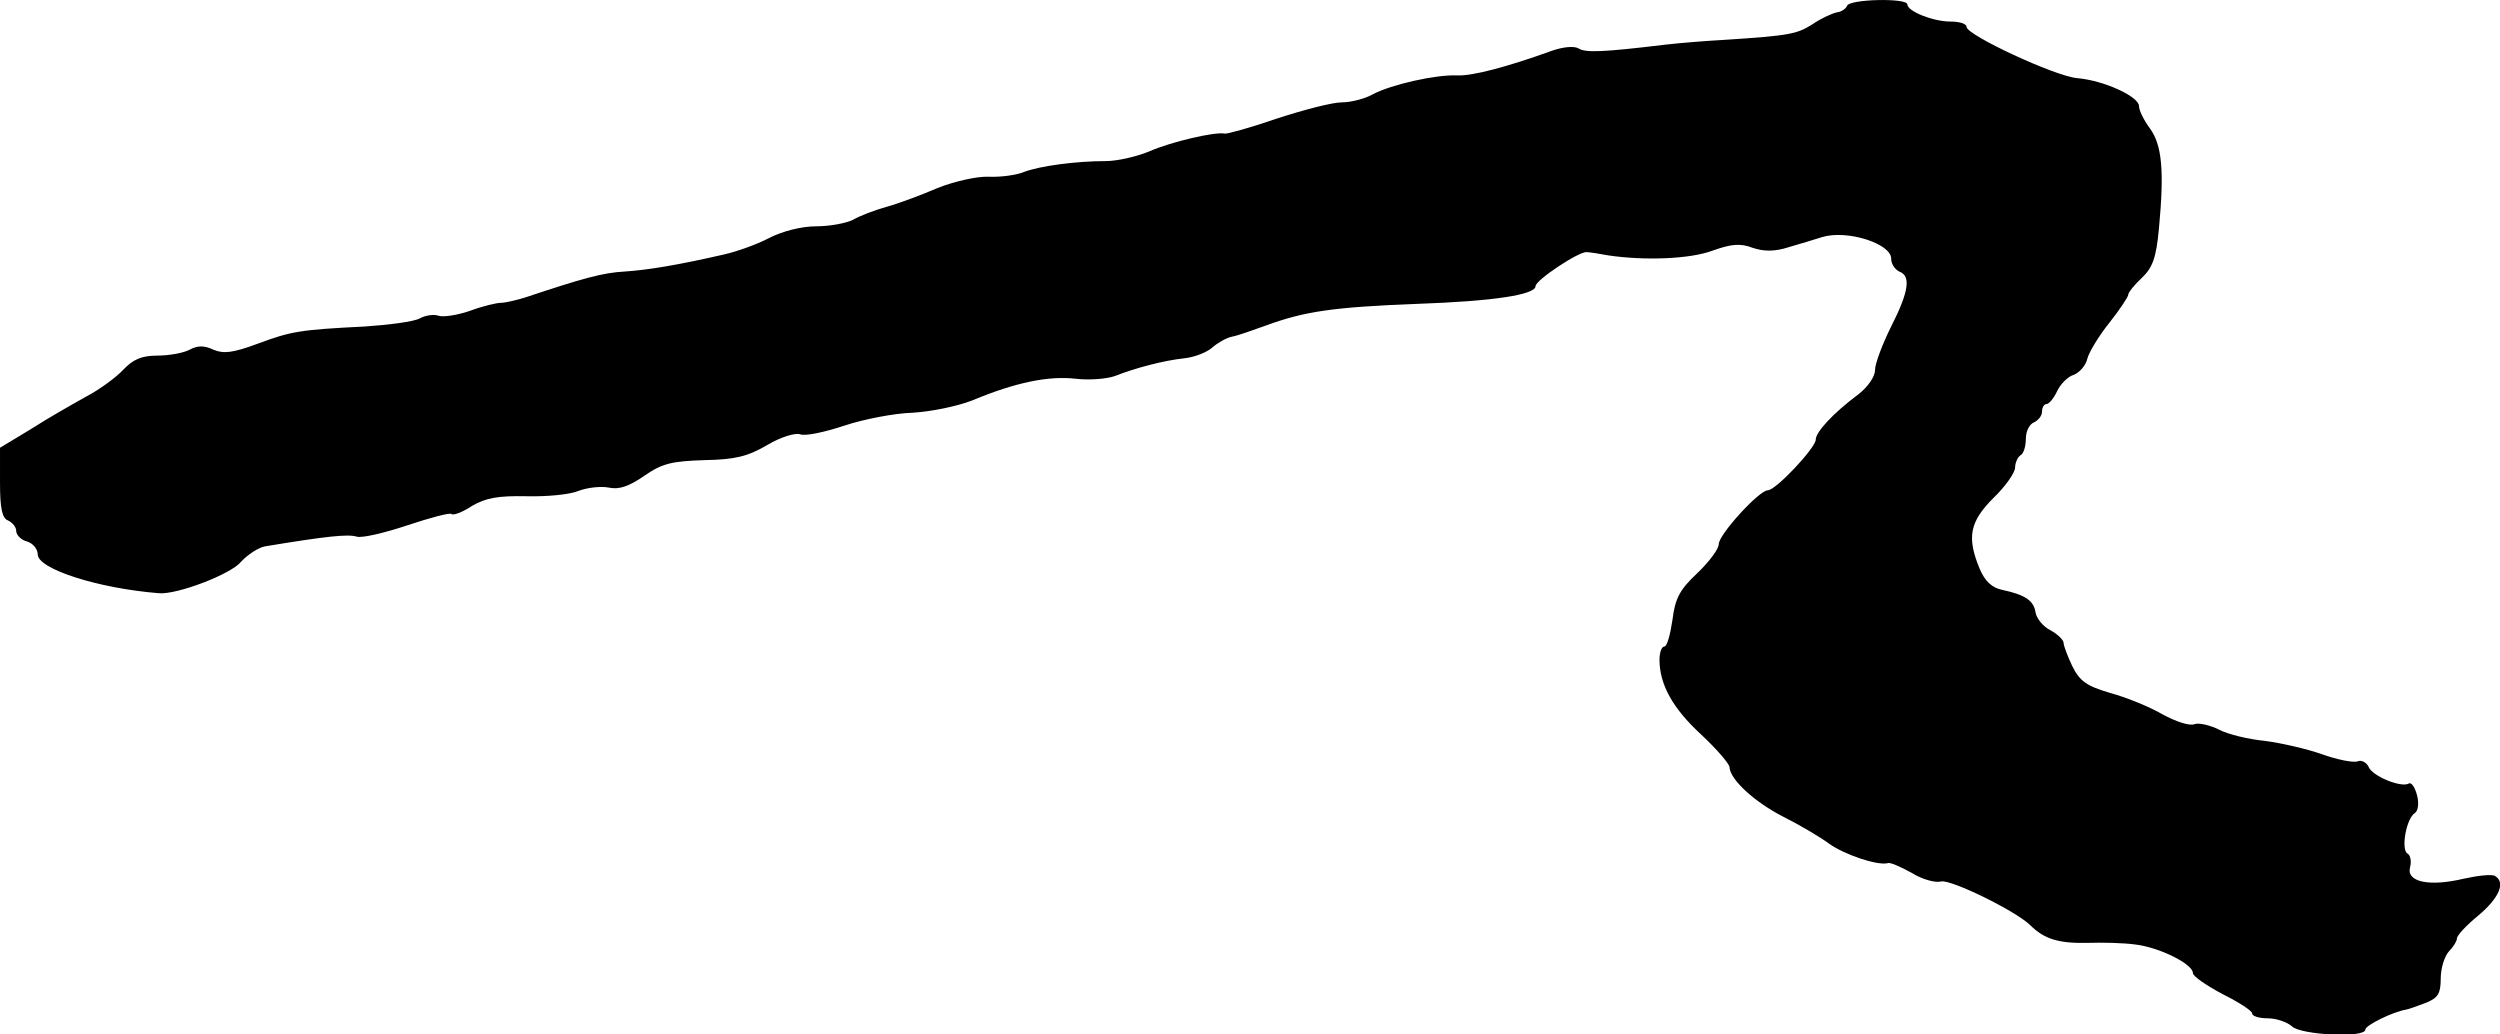
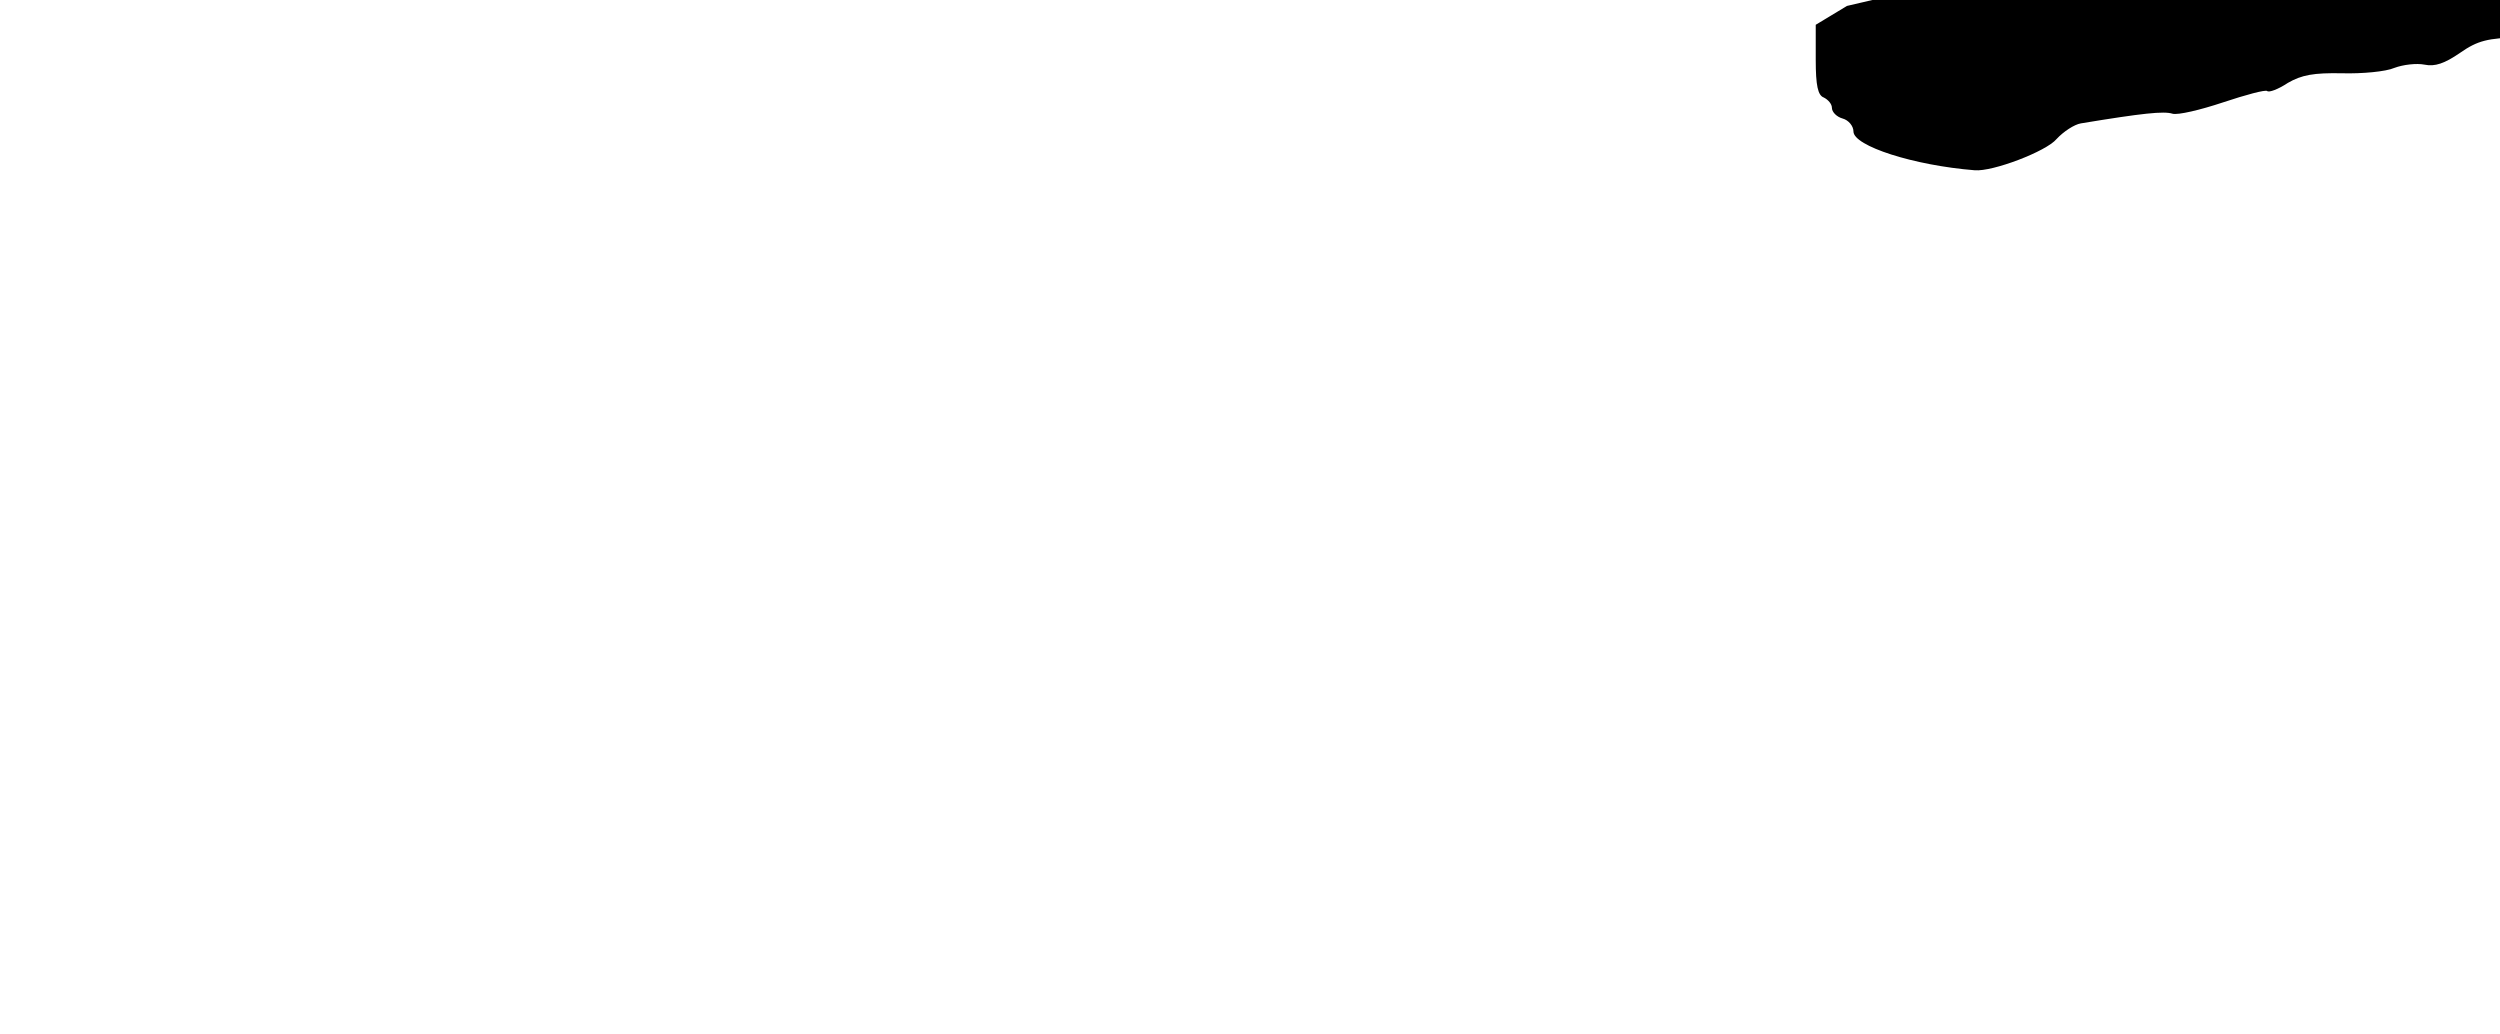
<svg xmlns="http://www.w3.org/2000/svg" version="1.0" width="464pt" height="192pt" viewBox="0 0 464 192" preserveAspectRatio="xMidYMid meet">
  <g transform="translate(0,192) scale(0.1,-0.1)" fill="#000000" stroke="none">
-     <path d="M3428 1909 c-2 -5 -10 -11 -19 -12 -9 -2 -29 -11 -45 -22 -29 -18 -40 -21 -164 -29 -36 -2 -85 -6 -110 -9 -116 -14 -147 -15 -160 -7 -8 5 -29 3 -49 -4 -86 -31 -148 -47 -176 -46 -40 2 -123 -17 -157 -35 -14 -8 -40 -15 -58 -15 -17 0 -71 -14 -120 -30 -49 -17 -93 -29 -97 -28 -17 4 -99 -15 -140 -33 -24 -10 -60 -18 -81 -18 -55 0 -122 -9 -151 -20 -14 -6 -44 -10 -66 -9 -22 1 -65 -9 -95 -21 -30 -13 -73 -29 -95 -35 -22 -6 -50 -17 -62 -24 -12 -6 -42 -12 -68 -12 -27 0 -63 -9 -88 -22 -23 -12 -60 -25 -82 -30 -87 -20 -142 -29 -186 -32 -40 -2 -79 -13 -184 -48 -16 -5 -37 -10 -45 -10 -8 0 -34 -6 -58 -15 -23 -8 -50 -12 -58 -9 -9 3 -24 1 -35 -5 -11 -6 -57 -12 -102 -15 -121 -6 -137 -9 -199 -32 -46 -17 -63 -19 -82 -11 -17 8 -29 8 -44 0 -11 -6 -38 -11 -60 -11 -29 0 -45 -7 -63 -26 -13 -14 -44 -37 -69 -50 -25 -14 -71 -40 -102 -60 l-58 -35 0 -65 c0 -48 4 -66 15 -70 8 -4 15 -12 15 -19 0 -8 9 -17 20 -20 11 -3 20 -14 20 -24 0 -27 112 -63 225 -72 33 -3 133 35 152 58 13 14 33 27 45 29 115 19 154 23 170 18 10 -3 52 7 94 21 42 14 79 24 82 21 3 -3 20 3 38 15 26 15 48 19 101 18 37 -1 81 3 97 10 16 6 41 9 56 6 19 -4 37 2 66 22 33 23 51 27 111 29 58 1 81 7 117 28 25 15 52 23 61 20 9 -4 46 4 82 16 36 12 93 23 127 24 34 2 83 12 111 23 79 33 141 46 192 40 26 -3 58 0 72 5 38 15 91 29 129 33 19 2 42 11 52 20 9 8 26 18 36 20 11 2 39 12 64 21 71 26 124 34 280 40 143 5 220 17 220 33 0 11 81 65 95 63 5 0 24 -3 40 -6 67 -10 152 -7 194 9 34 12 51 14 74 5 21 -7 41 -7 66 1 20 6 48 14 63 19 46 14 128 -12 128 -40 0 -10 7 -20 15 -24 22 -8 18 -37 -15 -102 -16 -32 -30 -69 -30 -81 0 -12 -13 -31 -31 -45 -47 -35 -79 -70 -79 -84 0 -15 -74 -94 -89 -94 -16 0 -91 -82 -91 -100 0 -9 -18 -33 -40 -54 -32 -30 -41 -46 -46 -87 -4 -27 -10 -49 -15 -49 -5 0 -9 -11 -9 -24 0 -47 25 -91 77 -139 29 -27 53 -55 53 -61 1 -23 47 -65 100 -92 30 -15 69 -38 85 -50 28 -20 89 -41 109 -36 4 2 24 -7 44 -18 19 -12 44 -19 55 -16 18 4 137 -54 165 -81 26 -26 53 -34 105 -33 28 1 69 0 90 -3 44 -5 107 -36 107 -53 0 -6 25 -23 55 -39 30 -15 55 -31 55 -36 0 -5 13 -9 29 -9 16 0 36 -7 45 -15 16 -16 136 -22 136 -6 0 8 51 33 75 37 6 1 22 7 38 13 22 9 27 17 27 45 0 19 7 41 15 50 8 8 15 19 15 24 0 6 18 25 40 43 38 32 51 61 31 73 -5 4 -32 1 -59 -5 -63 -15 -106 -6 -99 21 3 11 1 23 -5 26 -12 8 -2 65 14 75 6 4 8 18 4 33 -4 15 -10 24 -15 22 -14 -9 -69 14 -75 31 -4 8 -13 13 -20 10 -8 -3 -38 3 -66 13 -28 10 -76 21 -107 25 -30 3 -68 12 -85 21 -16 8 -37 13 -45 10 -9 -4 -35 5 -59 18 -24 14 -68 32 -98 40 -44 13 -56 22 -70 50 -9 19 -16 38 -16 43 0 5 -11 16 -24 23 -14 7 -26 22 -28 33 -3 22 -19 33 -61 42 -20 4 -33 16 -43 40 -24 58 -18 87 26 131 22 21 40 47 40 56 0 9 5 20 10 23 6 3 10 17 10 31 0 14 7 27 15 30 8 4 15 12 15 20 0 8 4 14 8 14 5 0 14 11 20 24 6 13 20 27 30 30 11 4 23 17 26 30 3 12 21 42 41 67 19 24 35 48 35 52 0 4 11 18 25 31 20 19 27 37 32 92 10 106 6 155 -17 186 -11 15 -20 33 -20 41 0 18 -66 48 -115 52 -42 4 -205 80 -205 95 0 6 -13 10 -30 10 -32 0 -80 19 -80 32 0 12 -108 10 -112 -3z" />
+     <path d="M3428 1909 l-58 -35 0 -65 c0 -48 4 -66 15 -70 8 -4 15 -12 15 -19 0 -8 9 -17 20 -20 11 -3 20 -14 20 -24 0 -27 112 -63 225 -72 33 -3 133 35 152 58 13 14 33 27 45 29 115 19 154 23 170 18 10 -3 52 7 94 21 42 14 79 24 82 21 3 -3 20 3 38 15 26 15 48 19 101 18 37 -1 81 3 97 10 16 6 41 9 56 6 19 -4 37 2 66 22 33 23 51 27 111 29 58 1 81 7 117 28 25 15 52 23 61 20 9 -4 46 4 82 16 36 12 93 23 127 24 34 2 83 12 111 23 79 33 141 46 192 40 26 -3 58 0 72 5 38 15 91 29 129 33 19 2 42 11 52 20 9 8 26 18 36 20 11 2 39 12 64 21 71 26 124 34 280 40 143 5 220 17 220 33 0 11 81 65 95 63 5 0 24 -3 40 -6 67 -10 152 -7 194 9 34 12 51 14 74 5 21 -7 41 -7 66 1 20 6 48 14 63 19 46 14 128 -12 128 -40 0 -10 7 -20 15 -24 22 -8 18 -37 -15 -102 -16 -32 -30 -69 -30 -81 0 -12 -13 -31 -31 -45 -47 -35 -79 -70 -79 -84 0 -15 -74 -94 -89 -94 -16 0 -91 -82 -91 -100 0 -9 -18 -33 -40 -54 -32 -30 -41 -46 -46 -87 -4 -27 -10 -49 -15 -49 -5 0 -9 -11 -9 -24 0 -47 25 -91 77 -139 29 -27 53 -55 53 -61 1 -23 47 -65 100 -92 30 -15 69 -38 85 -50 28 -20 89 -41 109 -36 4 2 24 -7 44 -18 19 -12 44 -19 55 -16 18 4 137 -54 165 -81 26 -26 53 -34 105 -33 28 1 69 0 90 -3 44 -5 107 -36 107 -53 0 -6 25 -23 55 -39 30 -15 55 -31 55 -36 0 -5 13 -9 29 -9 16 0 36 -7 45 -15 16 -16 136 -22 136 -6 0 8 51 33 75 37 6 1 22 7 38 13 22 9 27 17 27 45 0 19 7 41 15 50 8 8 15 19 15 24 0 6 18 25 40 43 38 32 51 61 31 73 -5 4 -32 1 -59 -5 -63 -15 -106 -6 -99 21 3 11 1 23 -5 26 -12 8 -2 65 14 75 6 4 8 18 4 33 -4 15 -10 24 -15 22 -14 -9 -69 14 -75 31 -4 8 -13 13 -20 10 -8 -3 -38 3 -66 13 -28 10 -76 21 -107 25 -30 3 -68 12 -85 21 -16 8 -37 13 -45 10 -9 -4 -35 5 -59 18 -24 14 -68 32 -98 40 -44 13 -56 22 -70 50 -9 19 -16 38 -16 43 0 5 -11 16 -24 23 -14 7 -26 22 -28 33 -3 22 -19 33 -61 42 -20 4 -33 16 -43 40 -24 58 -18 87 26 131 22 21 40 47 40 56 0 9 5 20 10 23 6 3 10 17 10 31 0 14 7 27 15 30 8 4 15 12 15 20 0 8 4 14 8 14 5 0 14 11 20 24 6 13 20 27 30 30 11 4 23 17 26 30 3 12 21 42 41 67 19 24 35 48 35 52 0 4 11 18 25 31 20 19 27 37 32 92 10 106 6 155 -17 186 -11 15 -20 33 -20 41 0 18 -66 48 -115 52 -42 4 -205 80 -205 95 0 6 -13 10 -30 10 -32 0 -80 19 -80 32 0 12 -108 10 -112 -3z" />
  </g>
</svg>